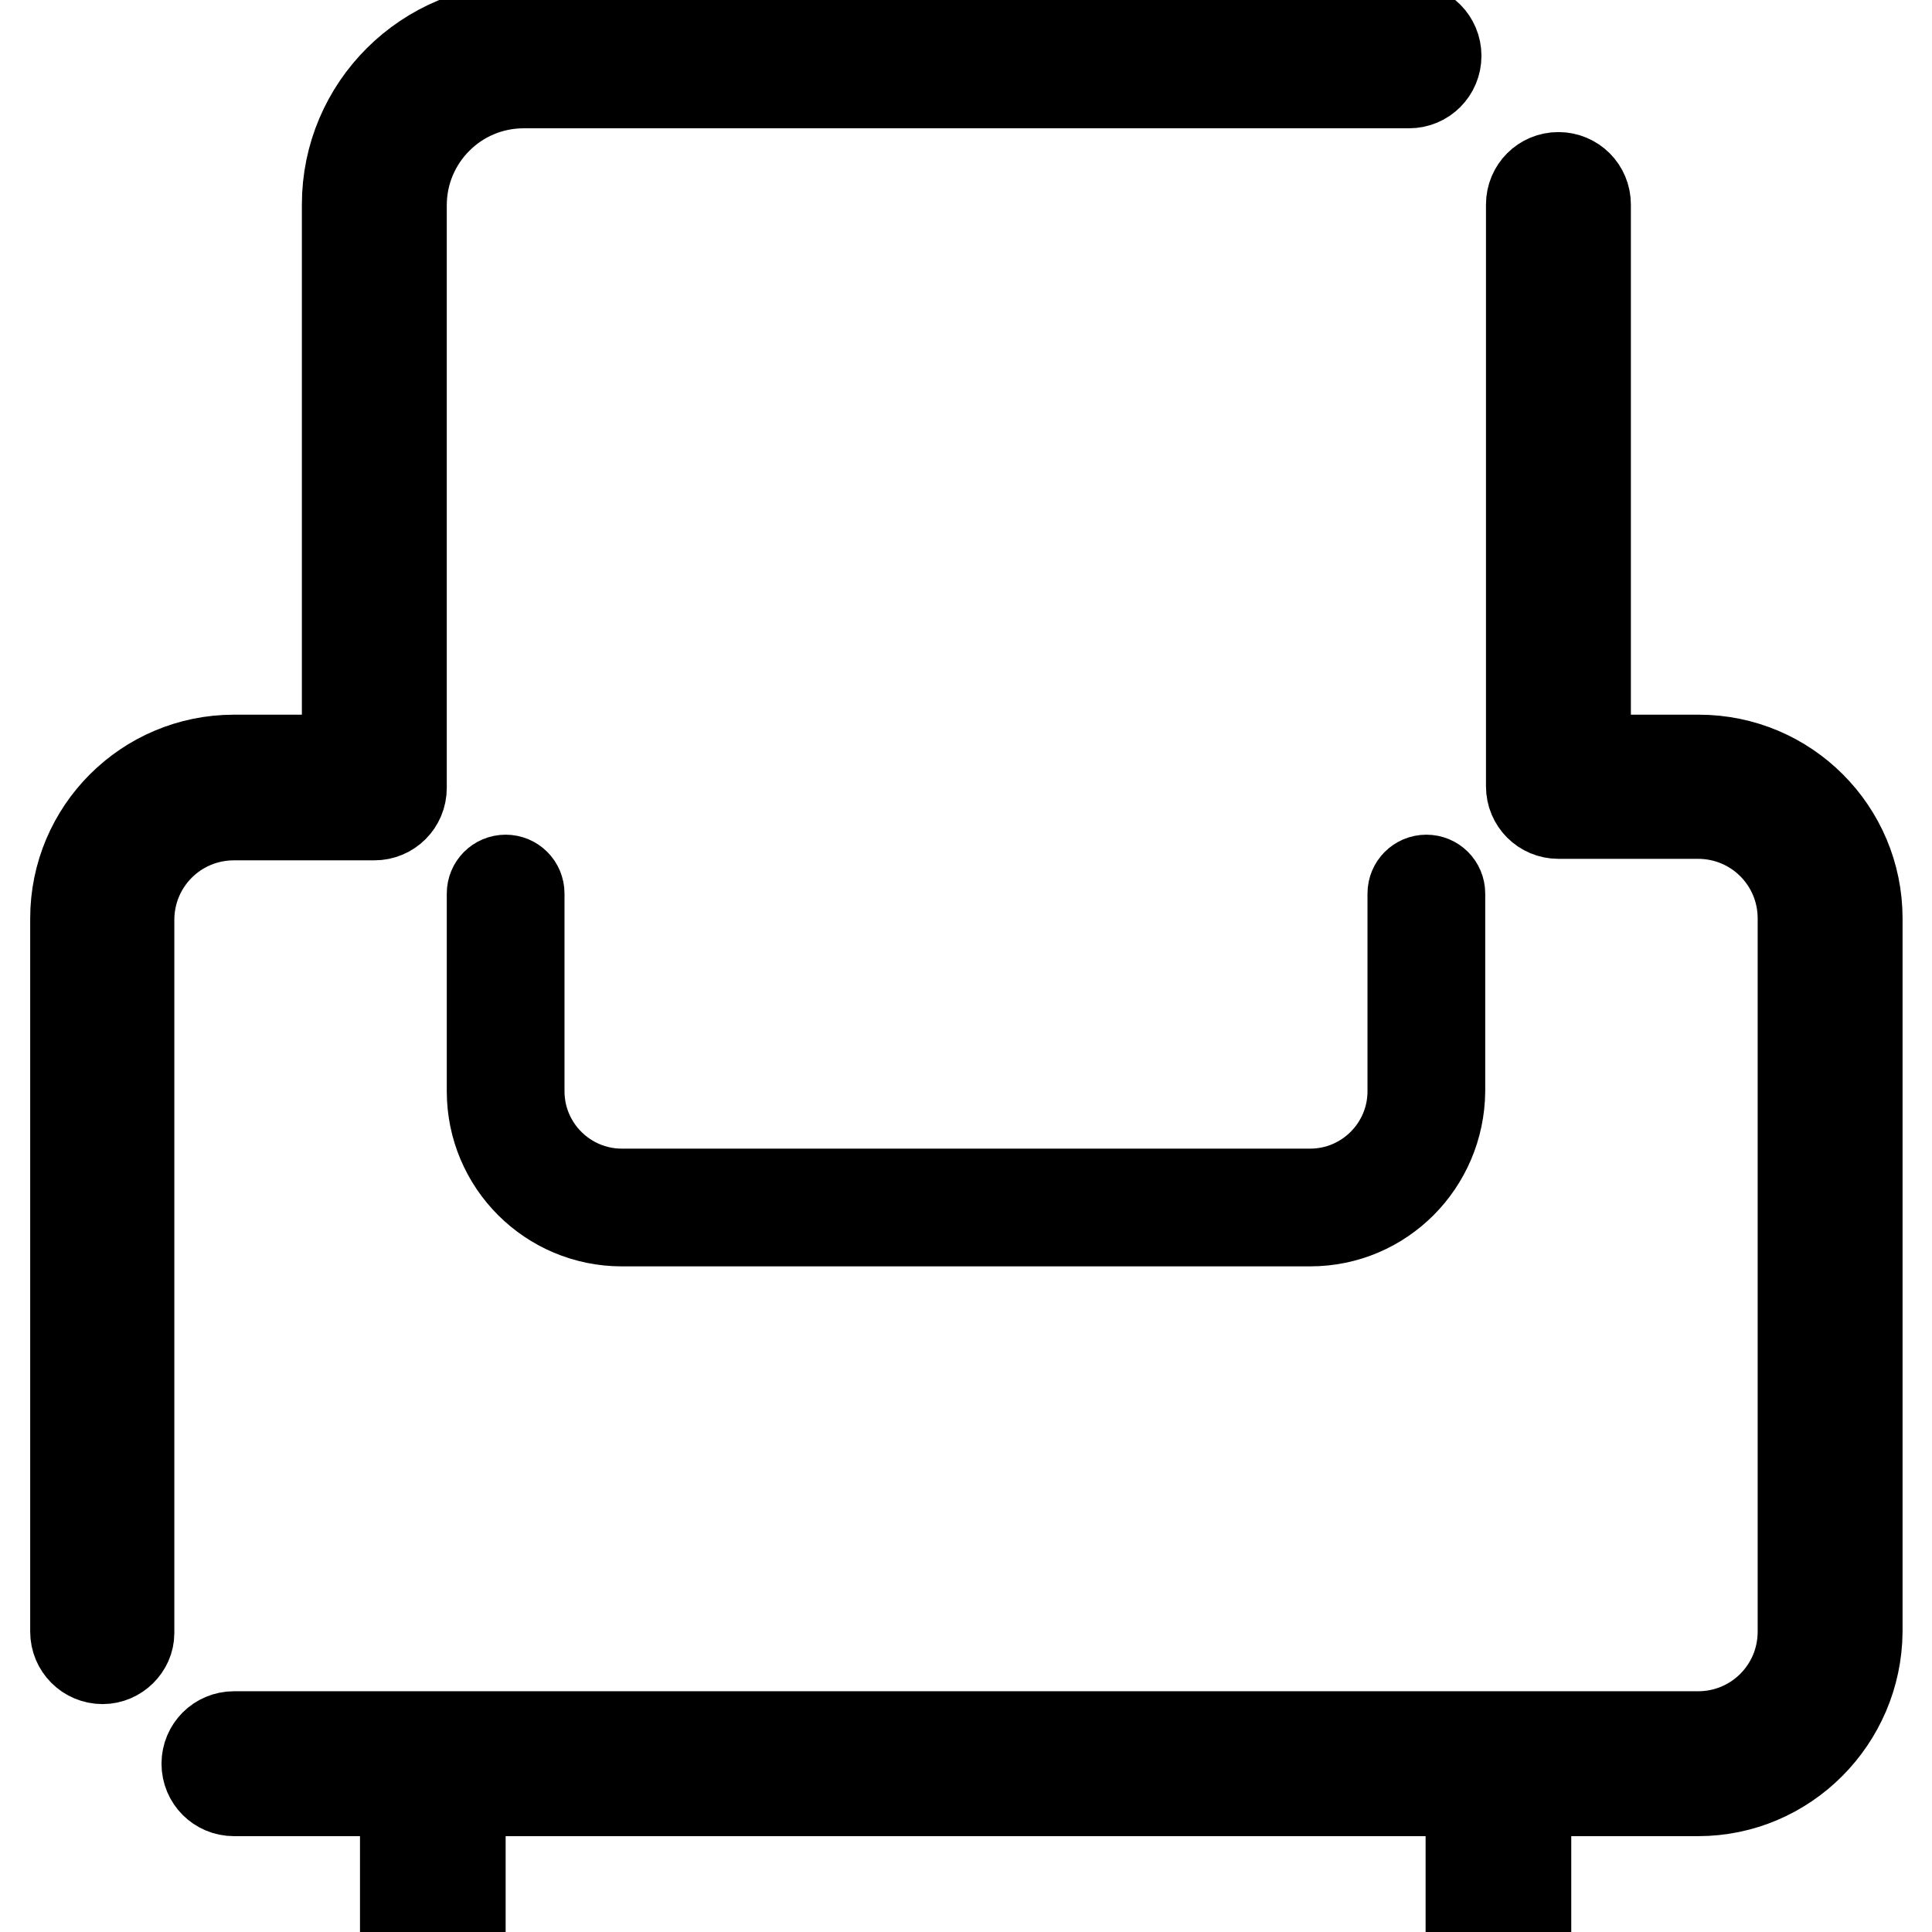
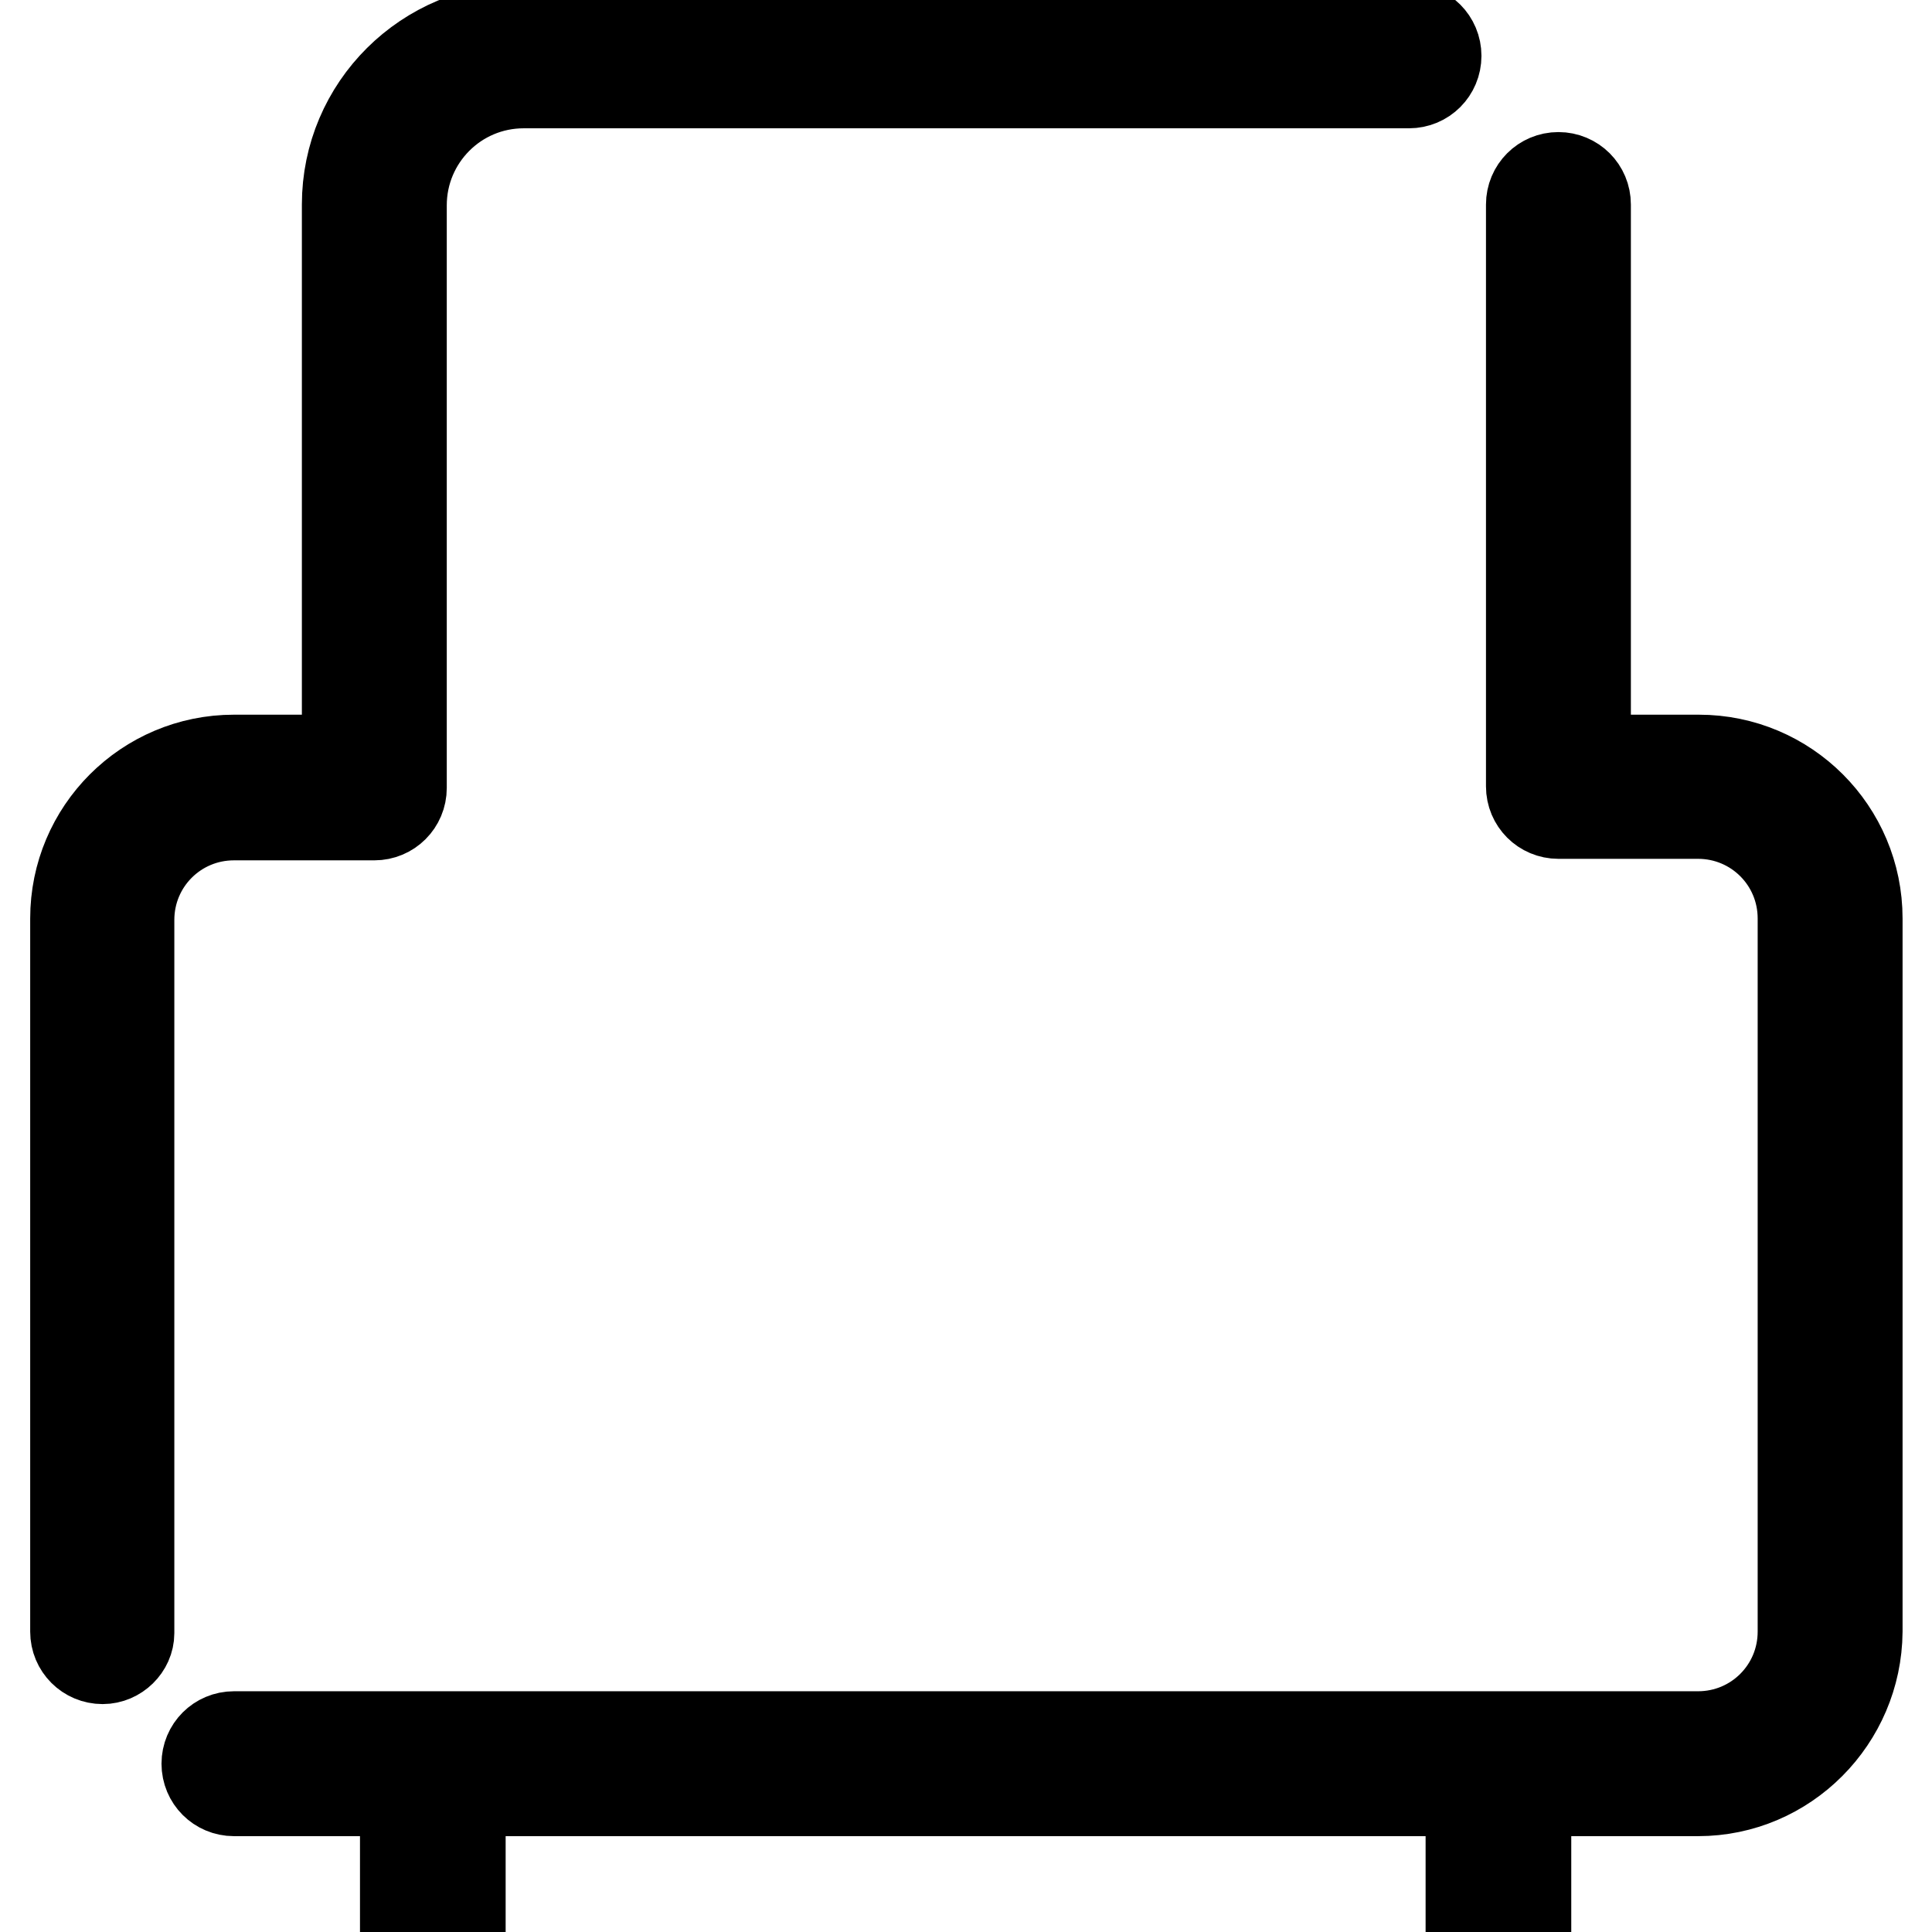
<svg xmlns="http://www.w3.org/2000/svg" version="1.1" x="0px" y="0px" viewBox="0 0 256 256" enable-background="new 0 0 256 256" xml:space="preserve">
  <g>
    <path stroke-width="12" fill-opacity="0" stroke="#000000" d="M53.7,234.8h7.3v17.5h-7.3V234.8z" />
    <path stroke-width="12" fill-opacity="0" stroke="#000000" d="M194.9,234.8h7.3v17.5h-7.3V234.8z" />
    <path stroke-width="12" fill-opacity="0" stroke="#000000" d="M225,237.3H31c-2,0-3.6-1.6-3.6-3.6s1.6-3.6,3.6-3.6H225c7.7,0,13.9-6.2,13.9-13.9v-94.5 c0-7.7-6.2-13.9-13.9-13.9l0,0h-18.5c-2,0-3.6-1.6-3.6-3.6V27.1c0-2,1.6-3.6,3.6-3.6c2,0,3.6,1.6,3.6,3.6v73.6h15 c11.6,0,21,9.4,21,21v94.5C246,227.8,236.6,237.3,225,237.3z M13.6,219.8c-2,0-3.6-1.6-3.6-3.6v-94.5c0-11.6,9.4-21,21-21h15V27.1 C46,14.2,56.5,3.8,69.4,3.8h117.3c2,0,3.6,1.6,3.6,3.6c0,2-1.6,3.6-3.6,3.6H69.4c-9,0-16.2,7.3-16.2,16.2v77.2c0,2-1.6,3.6-3.6,3.6 H31c-7.7,0-13.9,6.2-13.9,13.9l0,0v94.5C17.1,218.2,15.5,219.8,13.6,219.8z" />
-     <path stroke-width="12" fill-opacity="0" stroke="#000000" d="M173.6,161.8H82.4c-9.5,0-17.2-7.7-17.2-17.2v-26.2c0-1,0.8-1.8,1.8-1.8c1,0,1.8,0.8,1.8,1.8v26.2 c0,7.5,6.1,13.6,13.6,13.6h91.2c7.5,0,13.6-6.1,13.6-13.6v-26.2c0-1,0.8-1.8,1.8-1.8s1.8,0.8,1.8,1.8v26.2 C190.7,154.1,183.1,161.8,173.6,161.8z" />
  </g>
</svg>